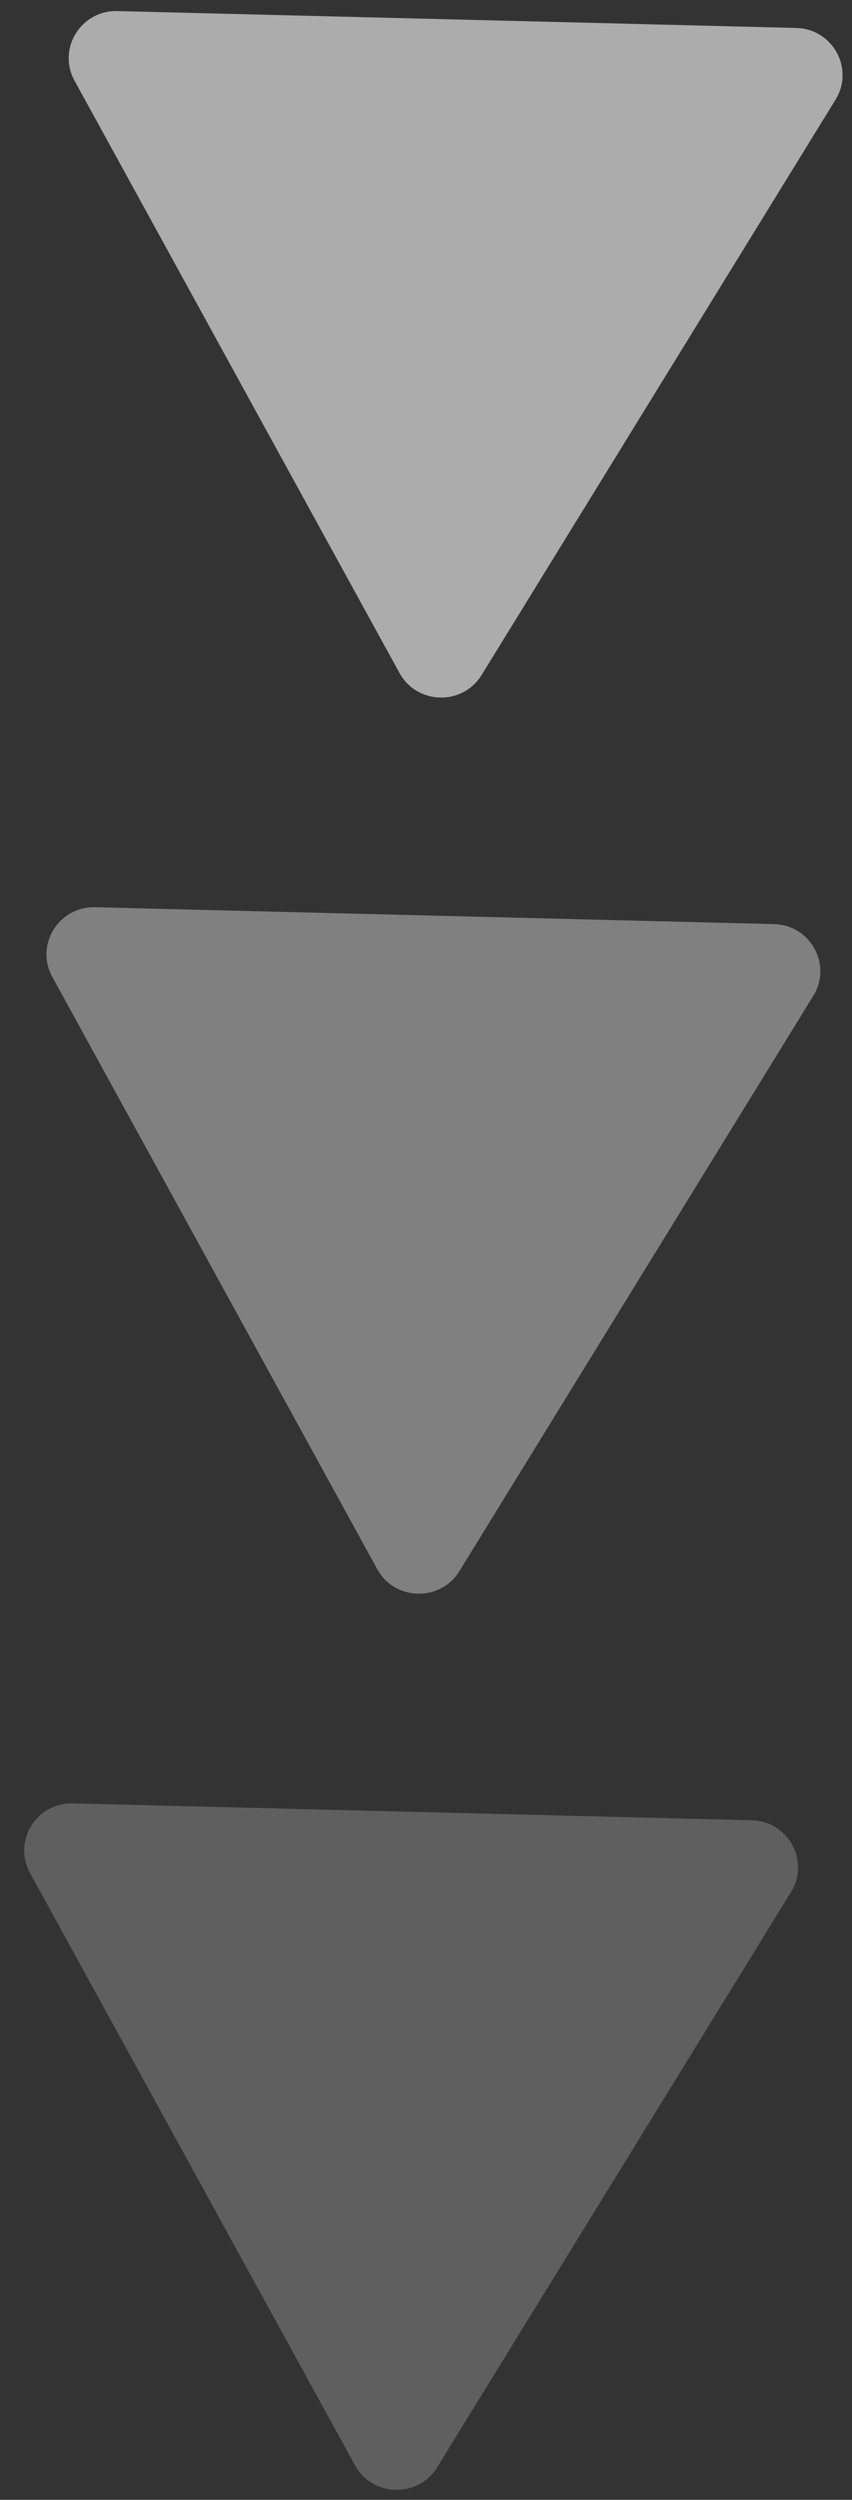
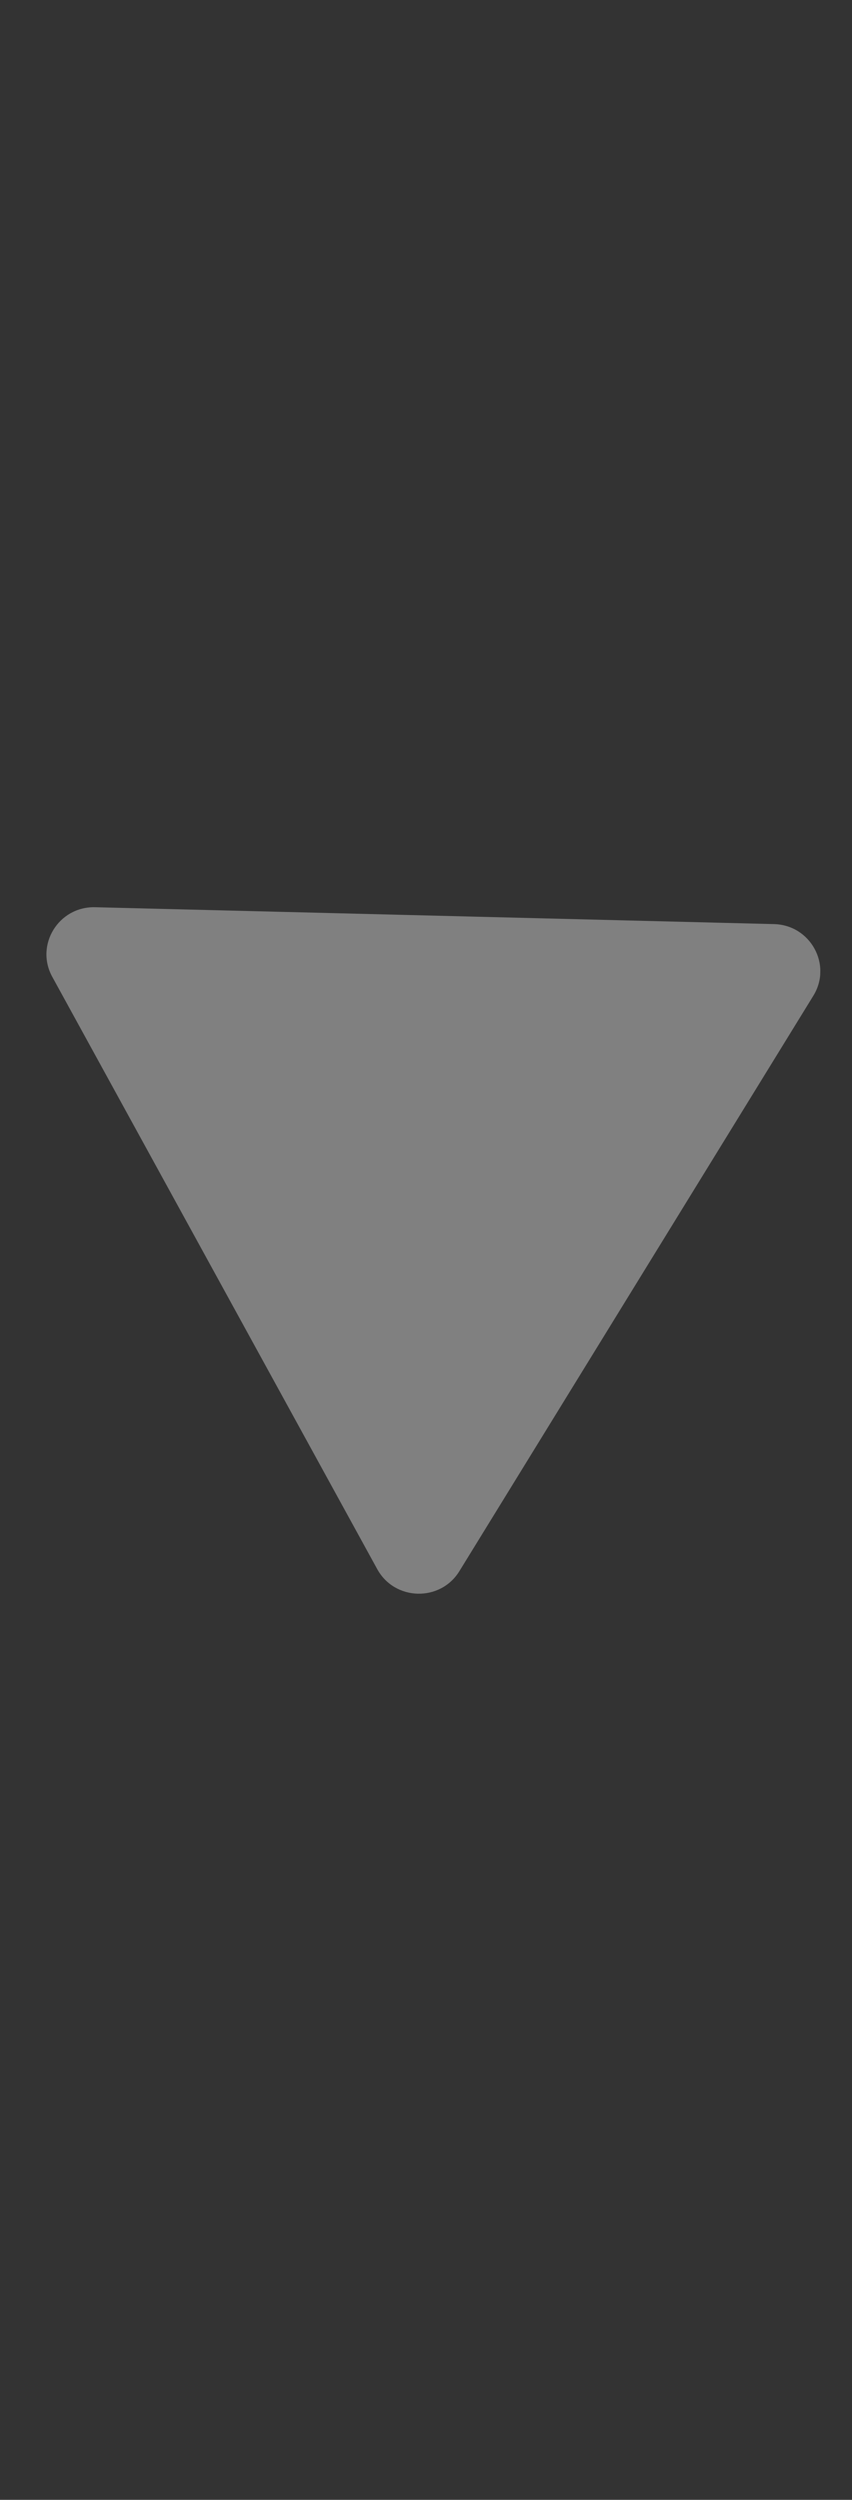
<svg xmlns="http://www.w3.org/2000/svg" width="88" height="258" viewBox="0 0 88 258" fill="none">
  <rect x="0" y="0" width="88" height="258" fill="#333333" stroke="none" />
  <g clip-path="url(#clip0_116_4)">
-     <path opacity="0.741" fill-rule="evenodd" clip-rule="evenodd" d="M7.698 8.328C5.893 5.04 8.35 1.049 12.12 1.143L82.242 2.885C86.013 2.979 88.269 7.087 86.303 10.281L49.745 69.665C47.779 72.859 43.066 72.742 41.261 69.455L7.698 8.328Z" fill="white" fill-opacity="0.8" />
    <path opacity="0.471" fill-rule="evenodd" clip-rule="evenodd" d="M5.4 100.817C3.595 97.53 6.052 93.538 9.823 93.631L79.944 95.373C83.715 95.467 85.972 99.576 84.006 102.769L47.448 162.155C45.482 165.348 40.768 165.231 38.963 161.944L5.4 100.817Z" fill="white" fill-opacity="0.8" />
-     <path opacity="0.451" fill-rule="evenodd" clip-rule="evenodd" d="M3.102 193.306C1.297 190.018 3.754 186.027 7.525 186.121L77.646 187.863C81.417 187.956 83.674 192.065 81.708 195.259L45.15 254.643C43.184 257.837 38.47 257.72 36.665 254.433L3.102 193.306Z" fill="white" fill-opacity="0.478" />
  </g>
  <defs>
    <clipPath id="clip0_116_4">
      <rect width="256" height="80" fill="white" transform="translate(87.166 2.033) rotate(91.423)" />
    </clipPath>
  </defs>
</svg>